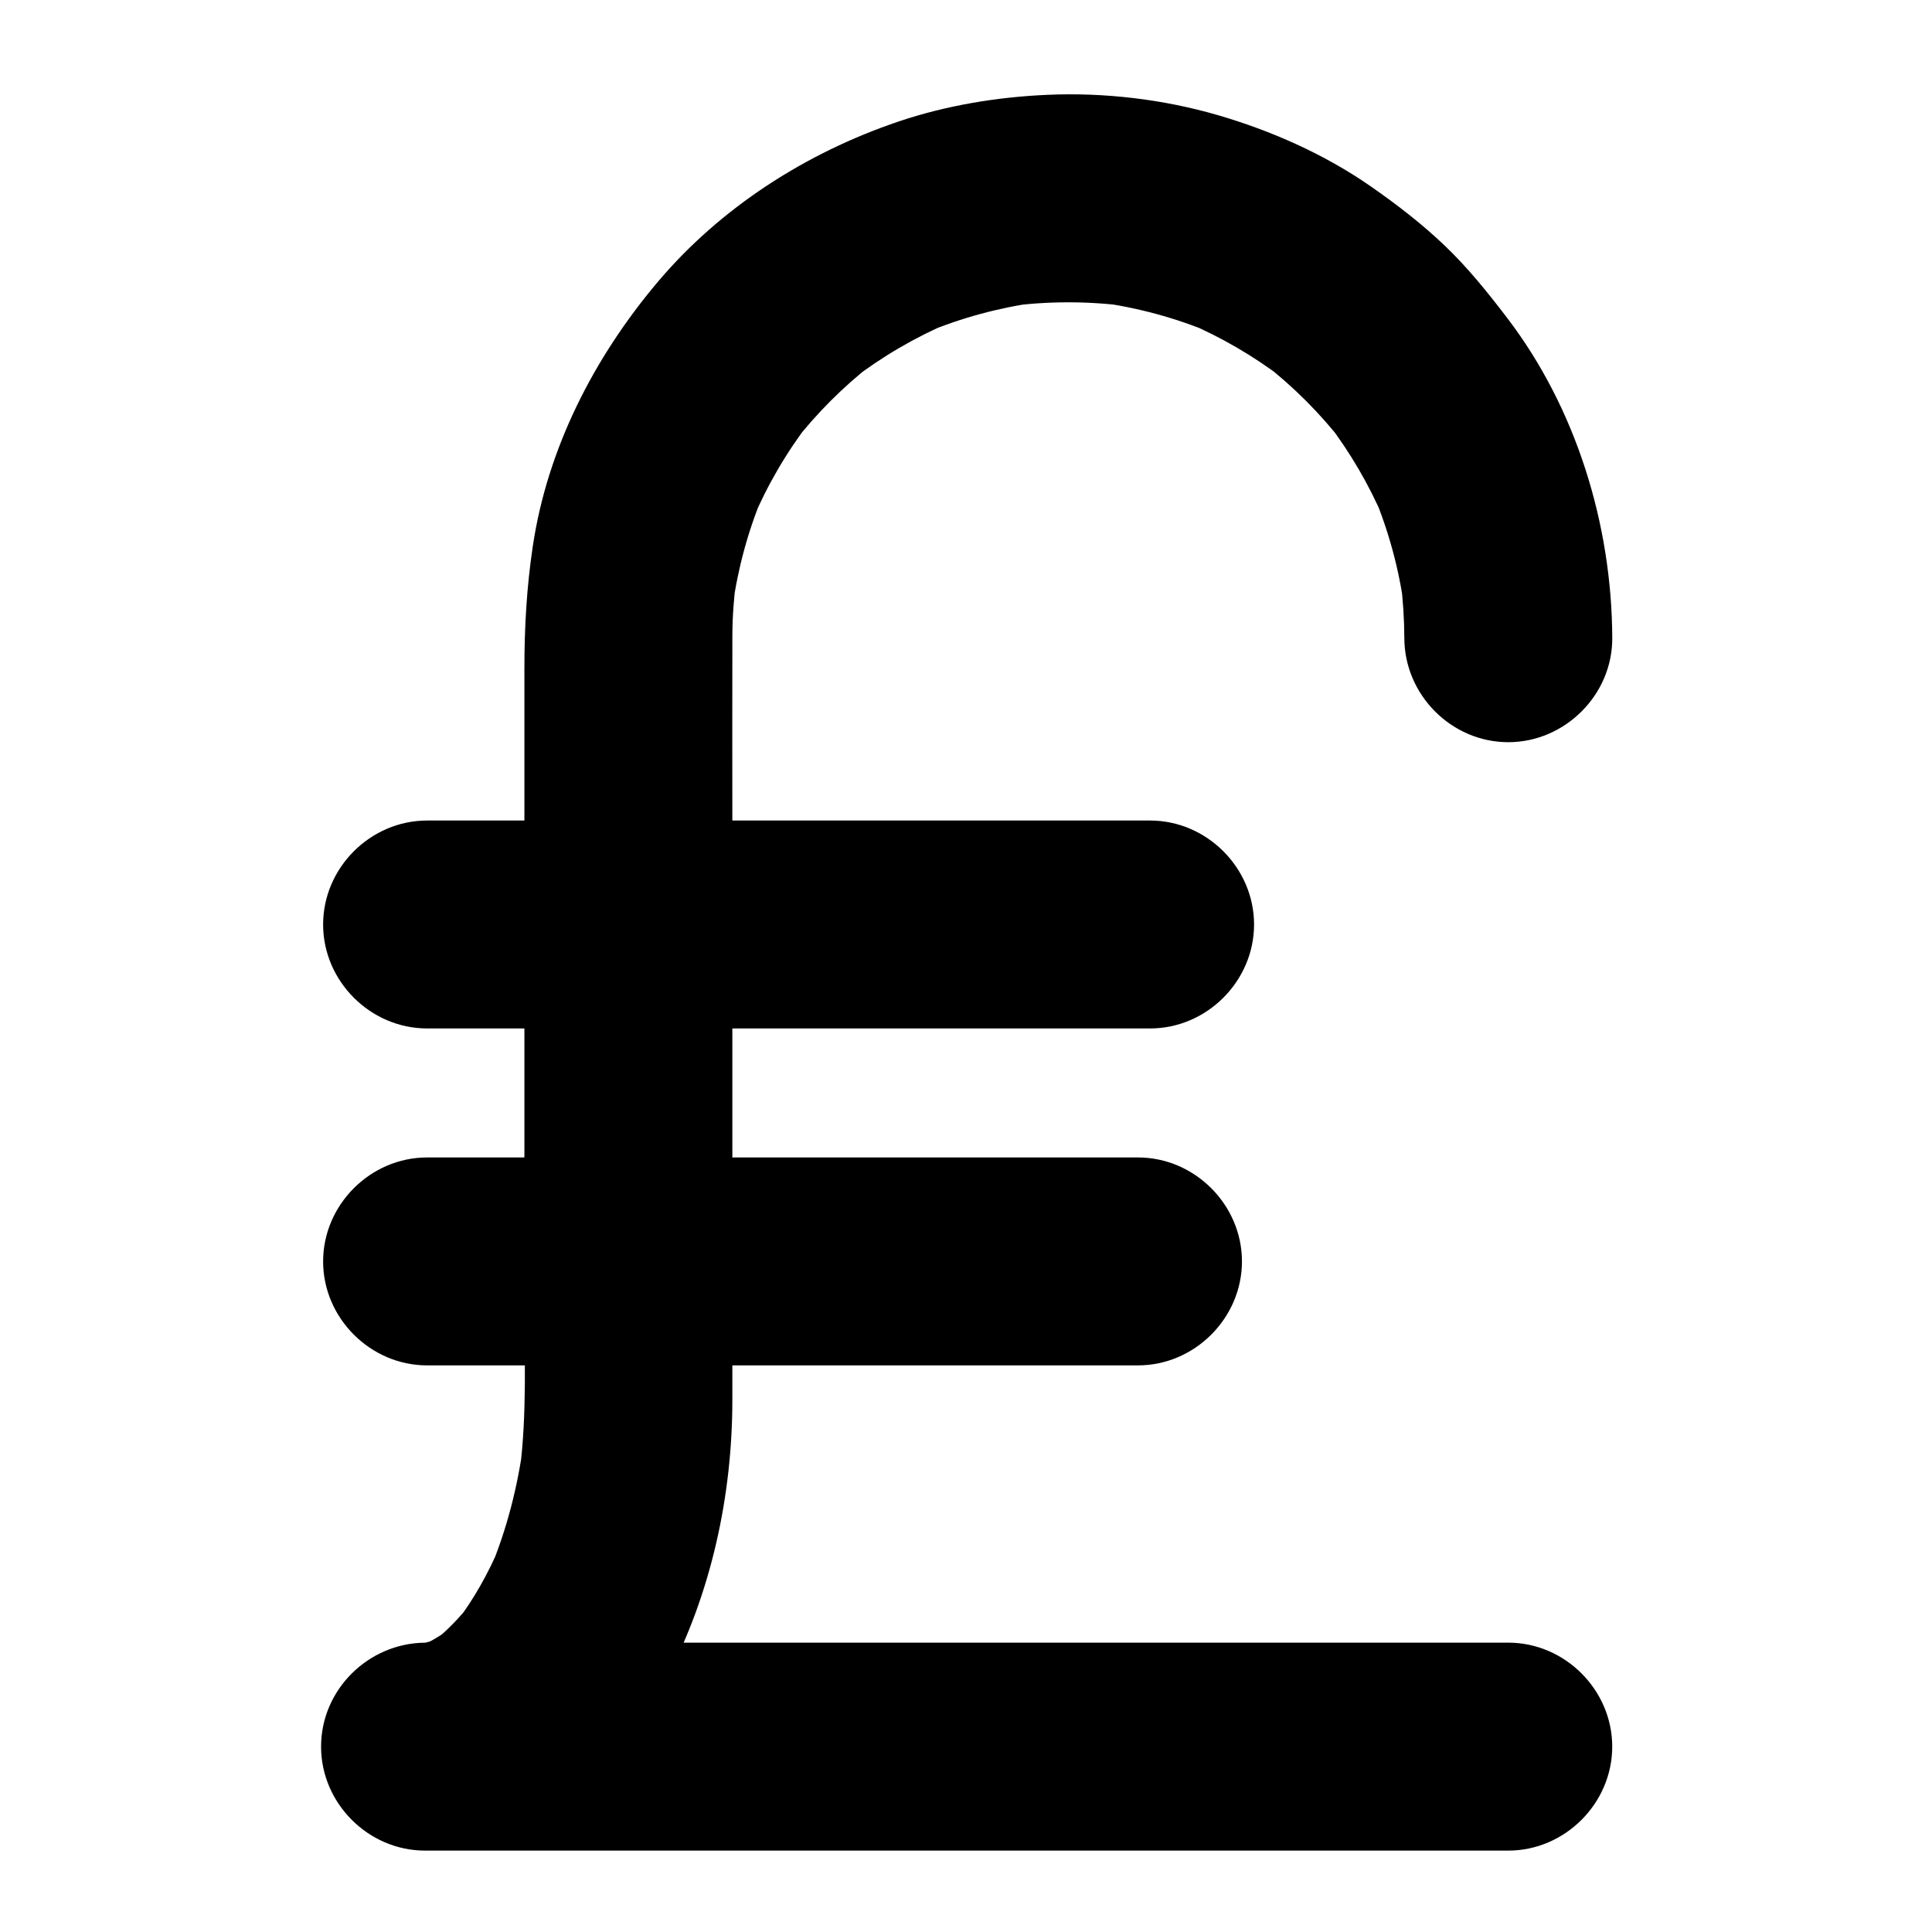
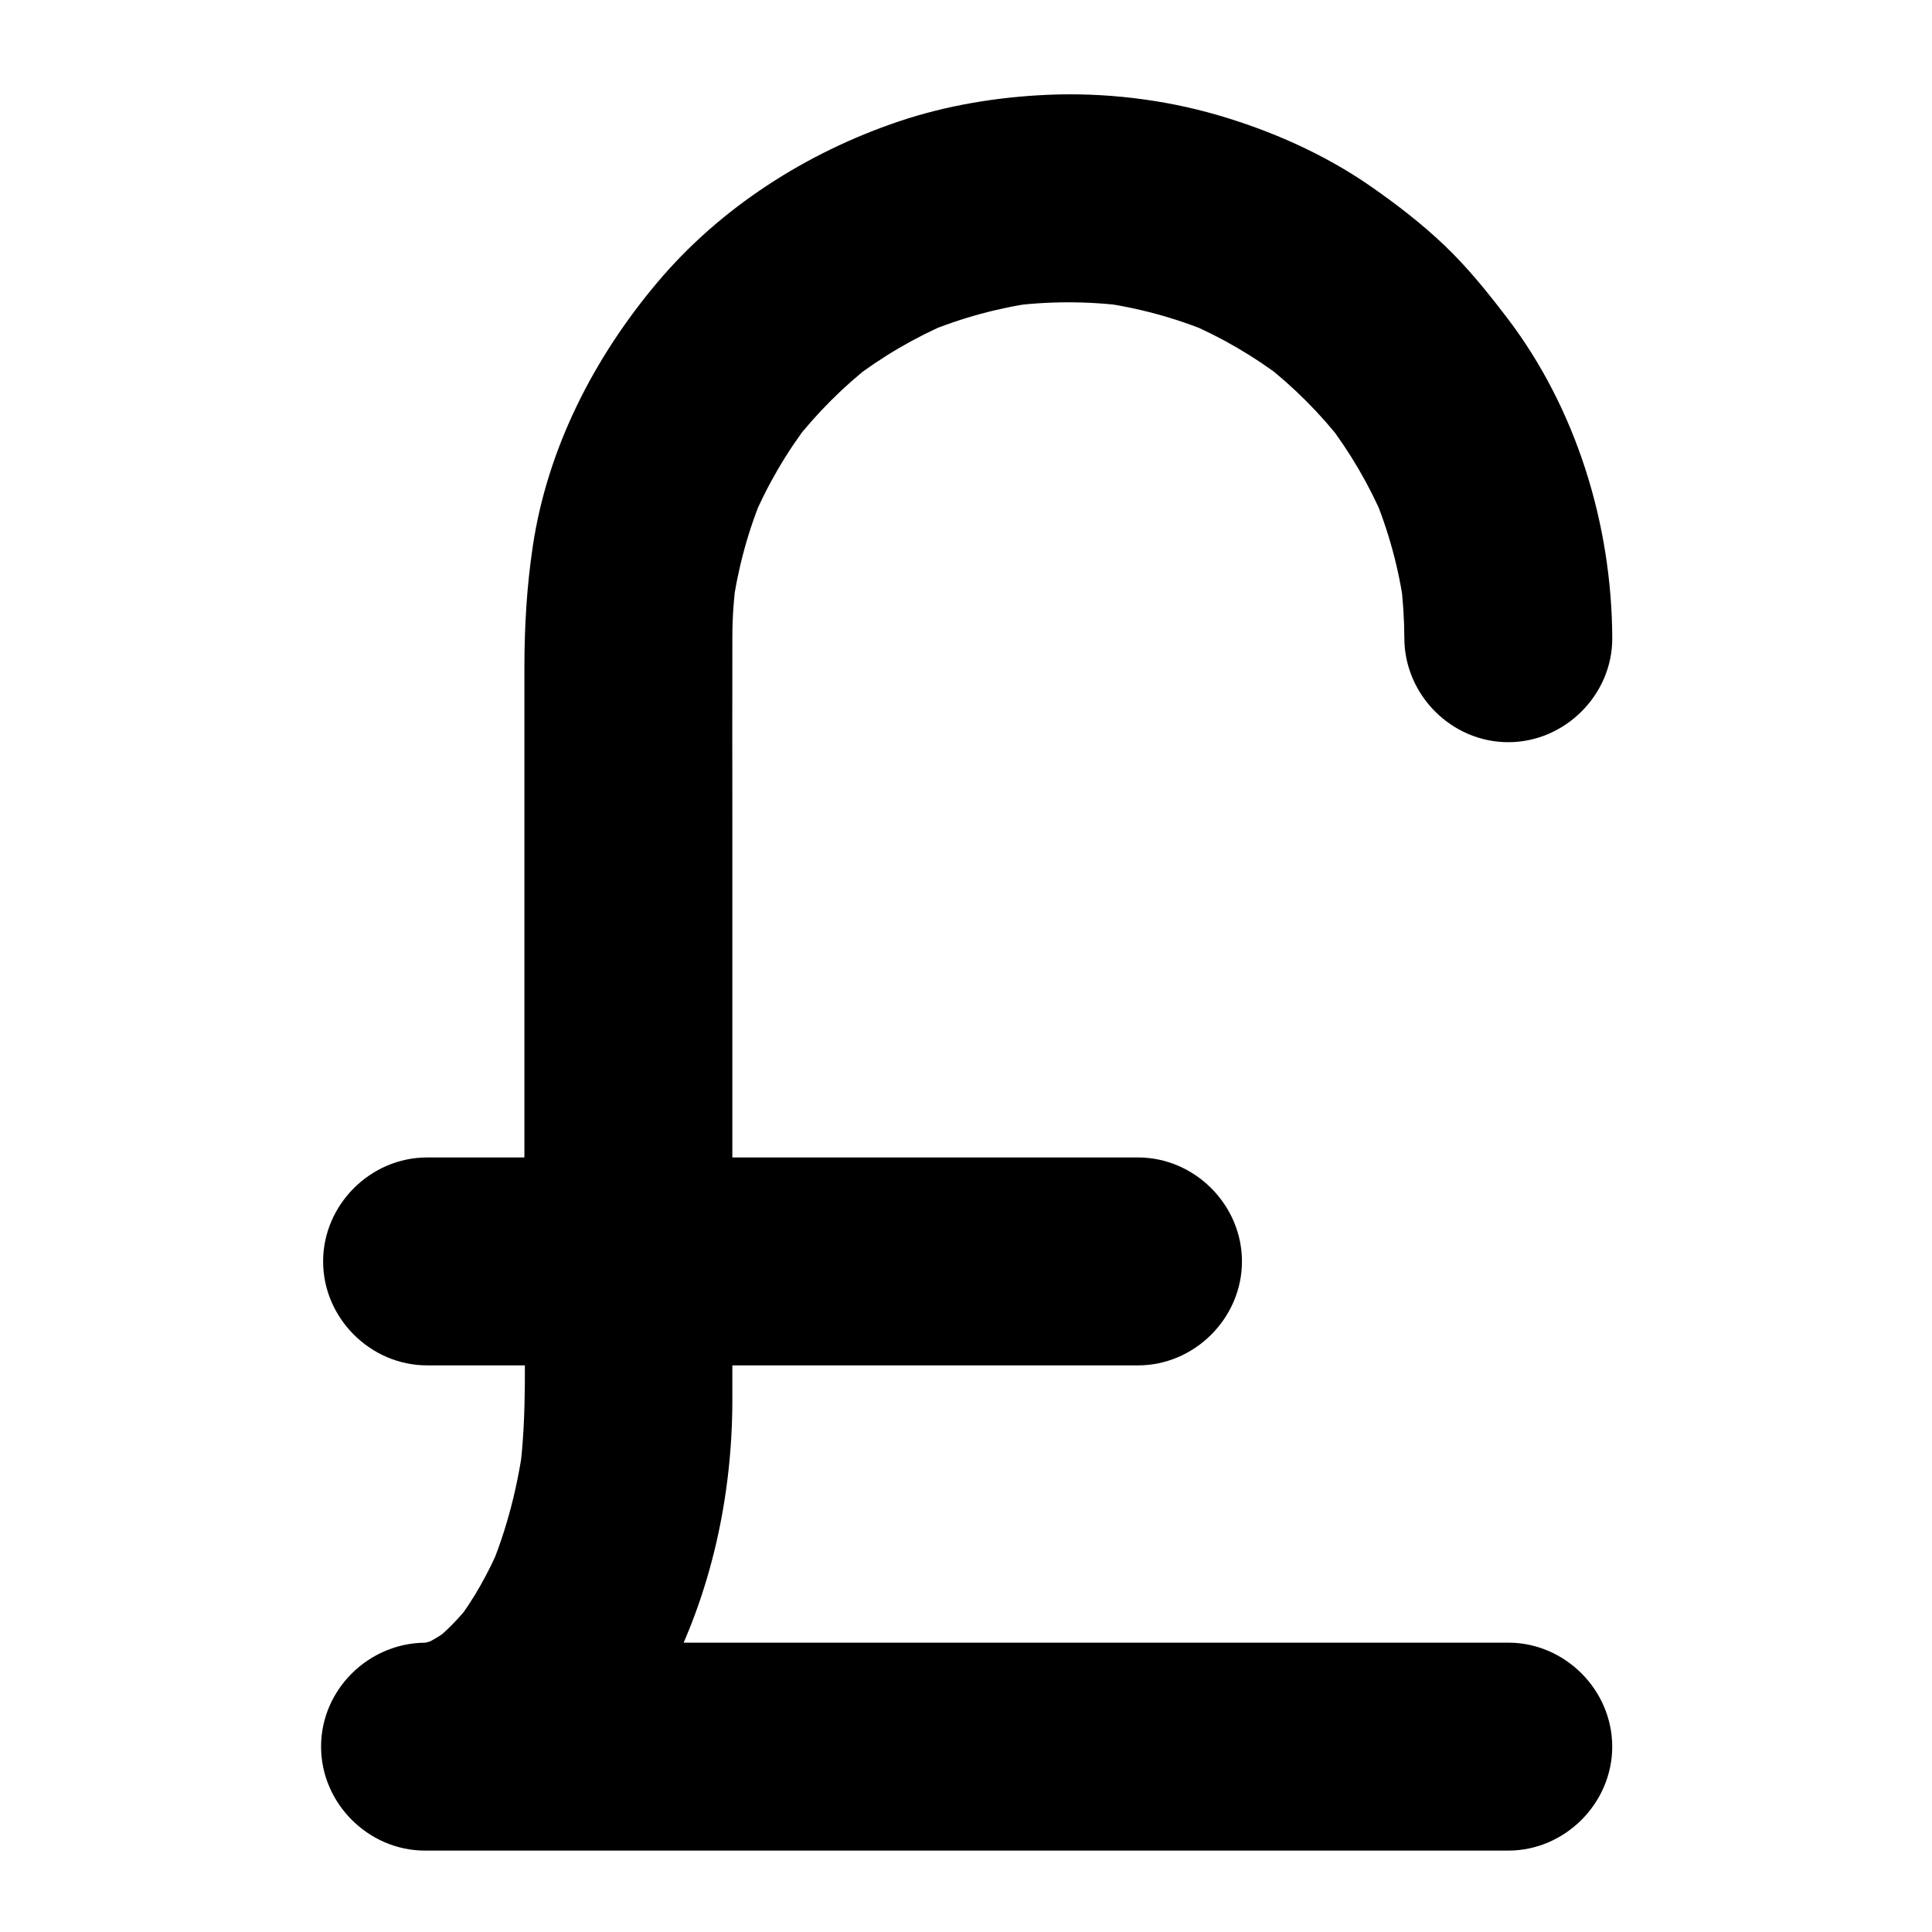
<svg xmlns="http://www.w3.org/2000/svg" fill="#000000" width="800px" height="800px" version="1.1" viewBox="144 144 512 512">
  <g>
    <path d="m543.71 579.32h-38.059-86.844-94.633-61.426-6.106v55.105c28.605-0.238 51.359-21.484 63.98-45.566 11.848-22.605 17.457-48.434 17.457-73.883v-57.676-94.719c0-16.711-0.047-33.426 0.004-50.137 0.016-5.019 0.391-10.039 1.047-15.016-0.328 2.441-0.656 4.883-0.984 7.324 1.391-10.102 4.066-19.957 7.984-29.371-0.926 2.195-1.852 4.387-2.777 6.582 3.965-9.379 9.113-18.184 15.324-26.25-1.438 1.859-2.871 3.719-4.309 5.574 6.082-7.809 13.094-14.82 20.902-20.902-1.859 1.438-3.719 2.871-5.574 4.309 8.066-6.211 16.871-11.355 26.25-15.324-2.195 0.926-4.387 1.852-6.582 2.777 9.414-3.918 19.27-6.598 29.371-7.984-2.441 0.328-4.883 0.656-7.324 0.984 10.297-1.355 20.699-1.371 31.004-0.055-2.441-0.328-4.883-0.656-7.324-0.984 10.359 1.395 20.449 4.129 30.09 8.168-2.195-0.926-4.387-1.852-6.582-2.777 9.156 3.91 17.754 8.93 25.664 14.977-1.859-1.438-3.719-2.871-5.578-4.309 8.02 6.211 15.195 13.387 21.406 21.406-1.438-1.859-2.871-3.719-4.309-5.574 6.047 7.91 11.066 16.508 14.977 25.664-0.926-2.195-1.852-4.387-2.777-6.582 4.039 9.641 6.773 19.73 8.168 30.09-0.328-2.441-0.656-4.883-0.984-7.324 0.648 5.078 0.977 10.176 0.996 15.293 0.051 15.02 12.492 27.551 27.551 27.551 14.98 0 27.602-12.531 27.551-27.551-0.102-30.102-9.539-60.926-27.902-84.953-5.144-6.731-10.359-13.23-16.492-19.09-6.074-5.805-12.828-10.996-19.715-15.781-12.176-8.457-26.27-14.688-40.465-18.816-14.453-4.203-30.062-6.031-45.098-5.371-13.32 0.582-26.871 2.812-39.523 7.094-24.445 8.27-47.137 22.773-63.836 42.586-16.816 19.953-29.152 43.965-33.039 69.957-1.625 10.867-2.223 21.477-2.223 32.383v76.07 90.477c0 15.336 0.727 30.988-1.238 46.23 0.328-2.441 0.656-4.883 0.984-7.324-1.543 11.465-4.41 22.723-8.879 33.406 0.926-2.195 1.852-4.387 2.777-6.582-3.152 7.398-7.047 14.457-11.961 20.836 1.438-1.859 2.871-3.719 4.309-5.578-3.117 3.977-6.606 7.625-10.59 10.738 1.859-1.438 3.719-2.871 5.578-4.309-2.91 2.223-6.023 4.113-9.398 5.539 2.195-0.926 4.387-1.852 6.582-2.777-2.578 1.047-5.231 1.789-7.984 2.18 2.441-0.328 4.883-0.656 7.324-0.984-1.277 0.16-2.551 0.246-3.836 0.258-15.016 0.125-27.551 12.438-27.551 27.551 0 15.02 12.531 27.551 27.551 27.551h38.059 86.844 94.633 61.426 6.106c15.02 0 27.551-12.535 27.551-27.551 0.004-15.023-12.527-27.559-27.547-27.559z" />
-     <path d="m257.18 416.55h51.875 94.367 45.367c15.02 0 27.551-12.535 27.551-27.551 0-15.02-12.535-27.551-27.551-27.551h-51.875-94.367-45.367c-15.02 0-27.551 12.531-27.551 27.551-0.004 15.02 12.531 27.551 27.551 27.551z" />
    <path d="m257.18 505.84h52.523 94.148 41.73c15.02 0 27.551-12.535 27.551-27.551 0-15.02-12.535-27.551-27.551-27.551h-52.523-94.148-41.73c-15.02 0-27.551 12.535-27.551 27.551-0.004 15.016 12.531 27.551 27.551 27.551z" />
  </g>
</svg>